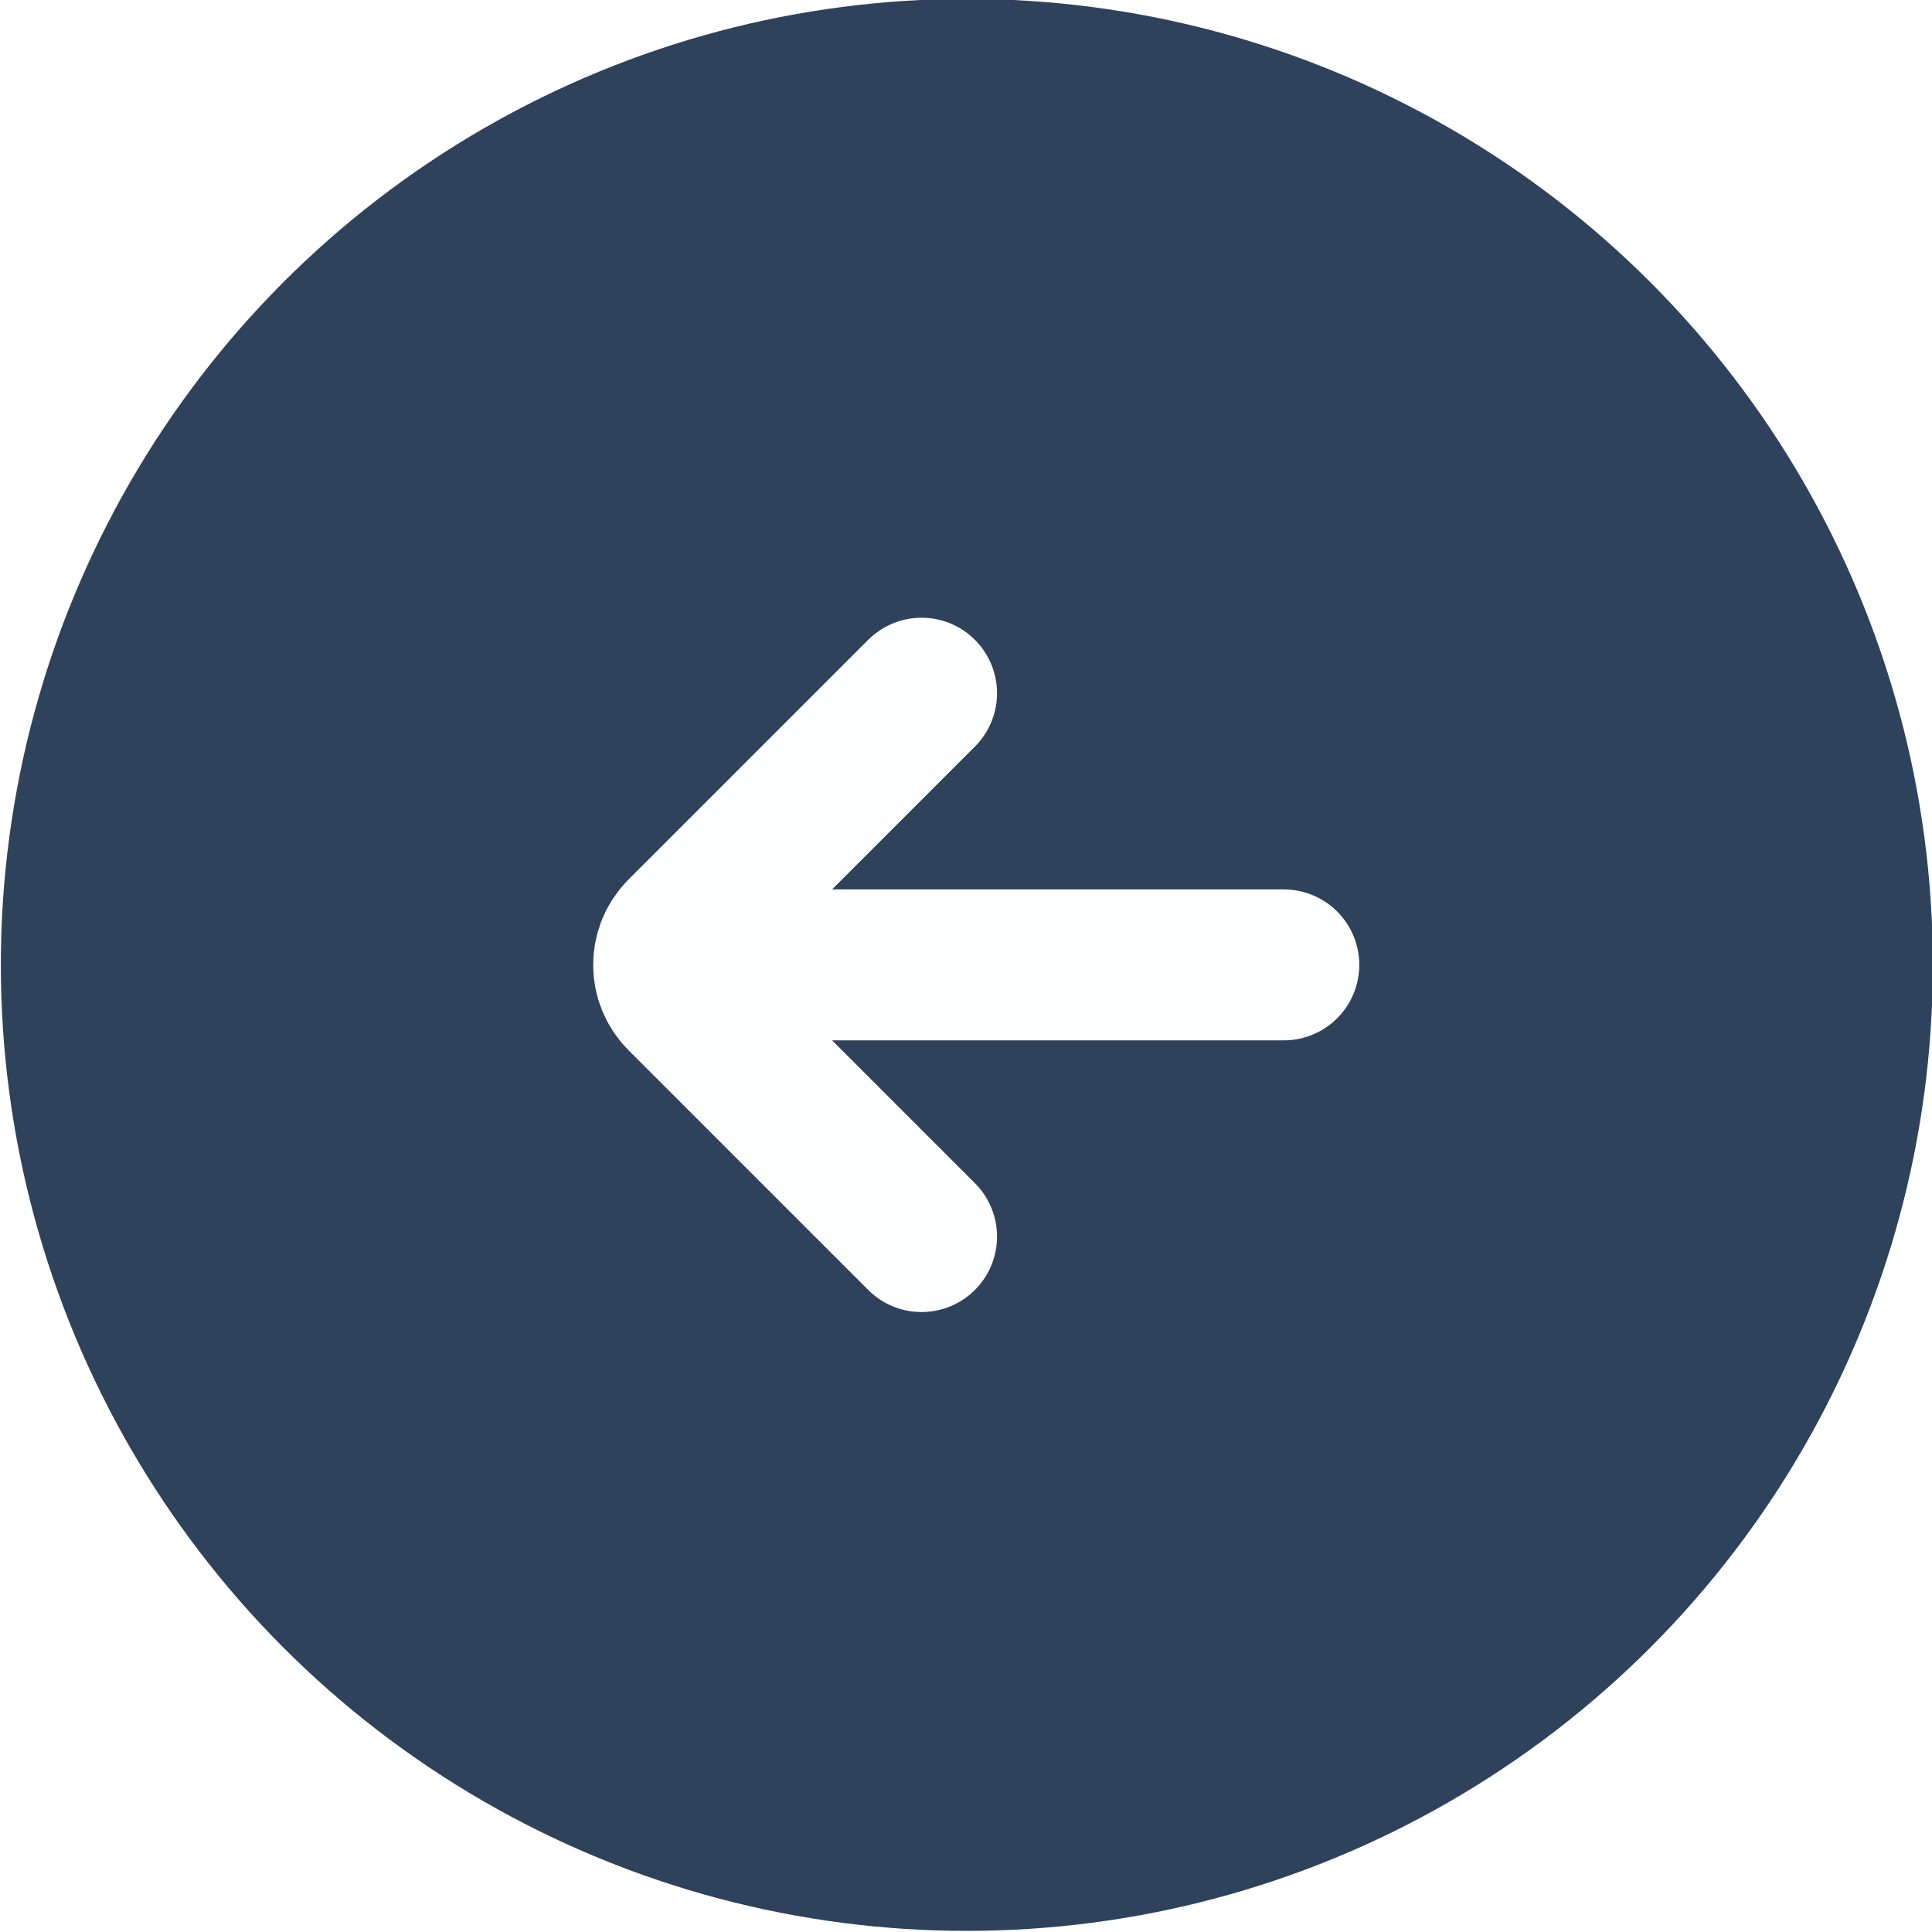
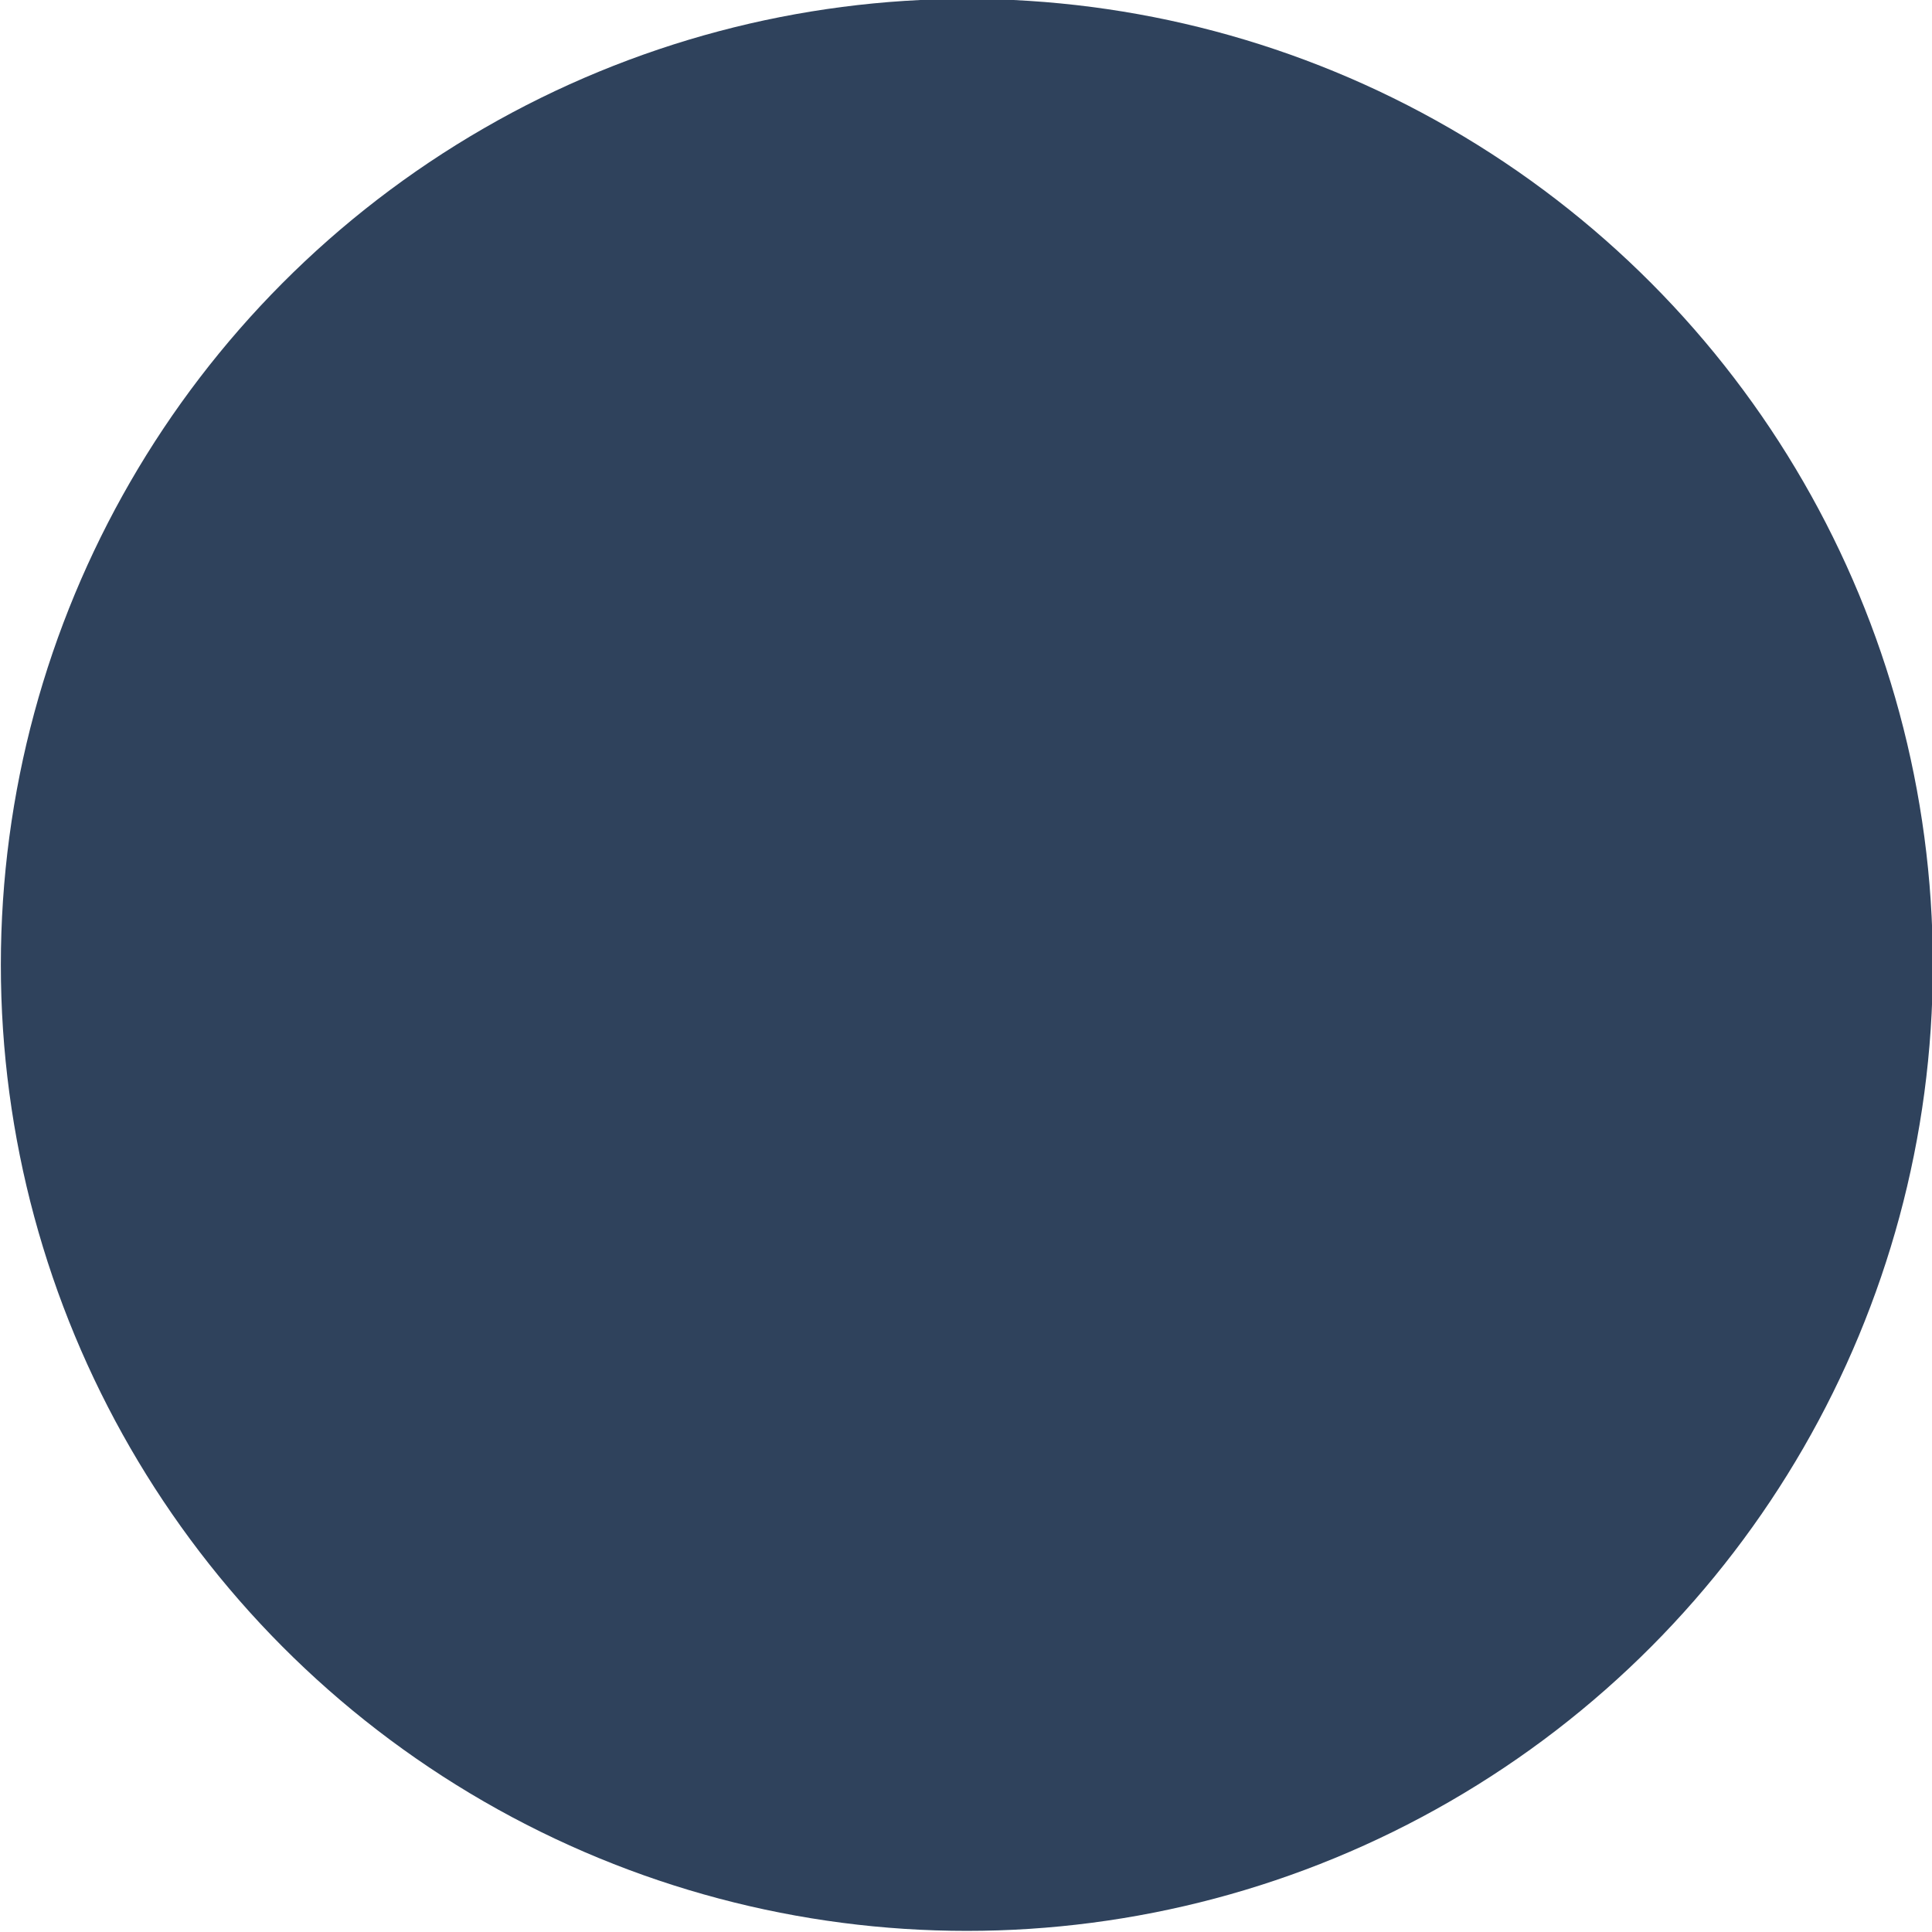
<svg xmlns="http://www.w3.org/2000/svg" xmlns:ns1="http://sodipodi.sourceforge.net/DTD/sodipodi-0.dtd" xmlns:ns2="http://www.inkscape.org/namespaces/inkscape" width="64" height="64" viewBox="0 0 64 64" fill="none" version="1.1" id="svg41" ns1:docname="Group 10.svg" ns2:version="1.2.2 (b0a8486541, 2022-12-01)">
  <ns1:namedview id="namedview43" pagecolor="#ffffff" bordercolor="#000000" borderopacity="0.25" ns2:showpageshadow="2" ns2:pageopacity="0.0" ns2:pagecheckerboard="true" ns2:deskcolor="#d1d1d1" showgrid="false" ns2:zoom="4.72" ns2:cx="4.5550848" ns2:cy="-8.0508475" ns2:window-width="1920" ns2:window-height="1128" ns2:window-x="0" ns2:window-y="0" ns2:window-maximized="1" ns2:current-layer="g6" />
  <g filter="url(#filter0_dd_1_557)" id="g6">
    <g id="g383" transform="matrix(-1,0,0,1,132.028,-46.037)" class="UnoptimicedTransforms">
      <circle cx="100" cy="78" fill="#2f425c" id="circle2" r="32" />
-       <path d="M 89.5,78 H 109 m -7.5,-9 7.939,7.939 c 0.586,0.586 0.586,1.536 0,2.121 L 101.5,87" stroke="#ffffff" stroke-opacity="0.99" stroke-width="5" stroke-linecap="round" id="path4" />
    </g>
  </g>
</svg>